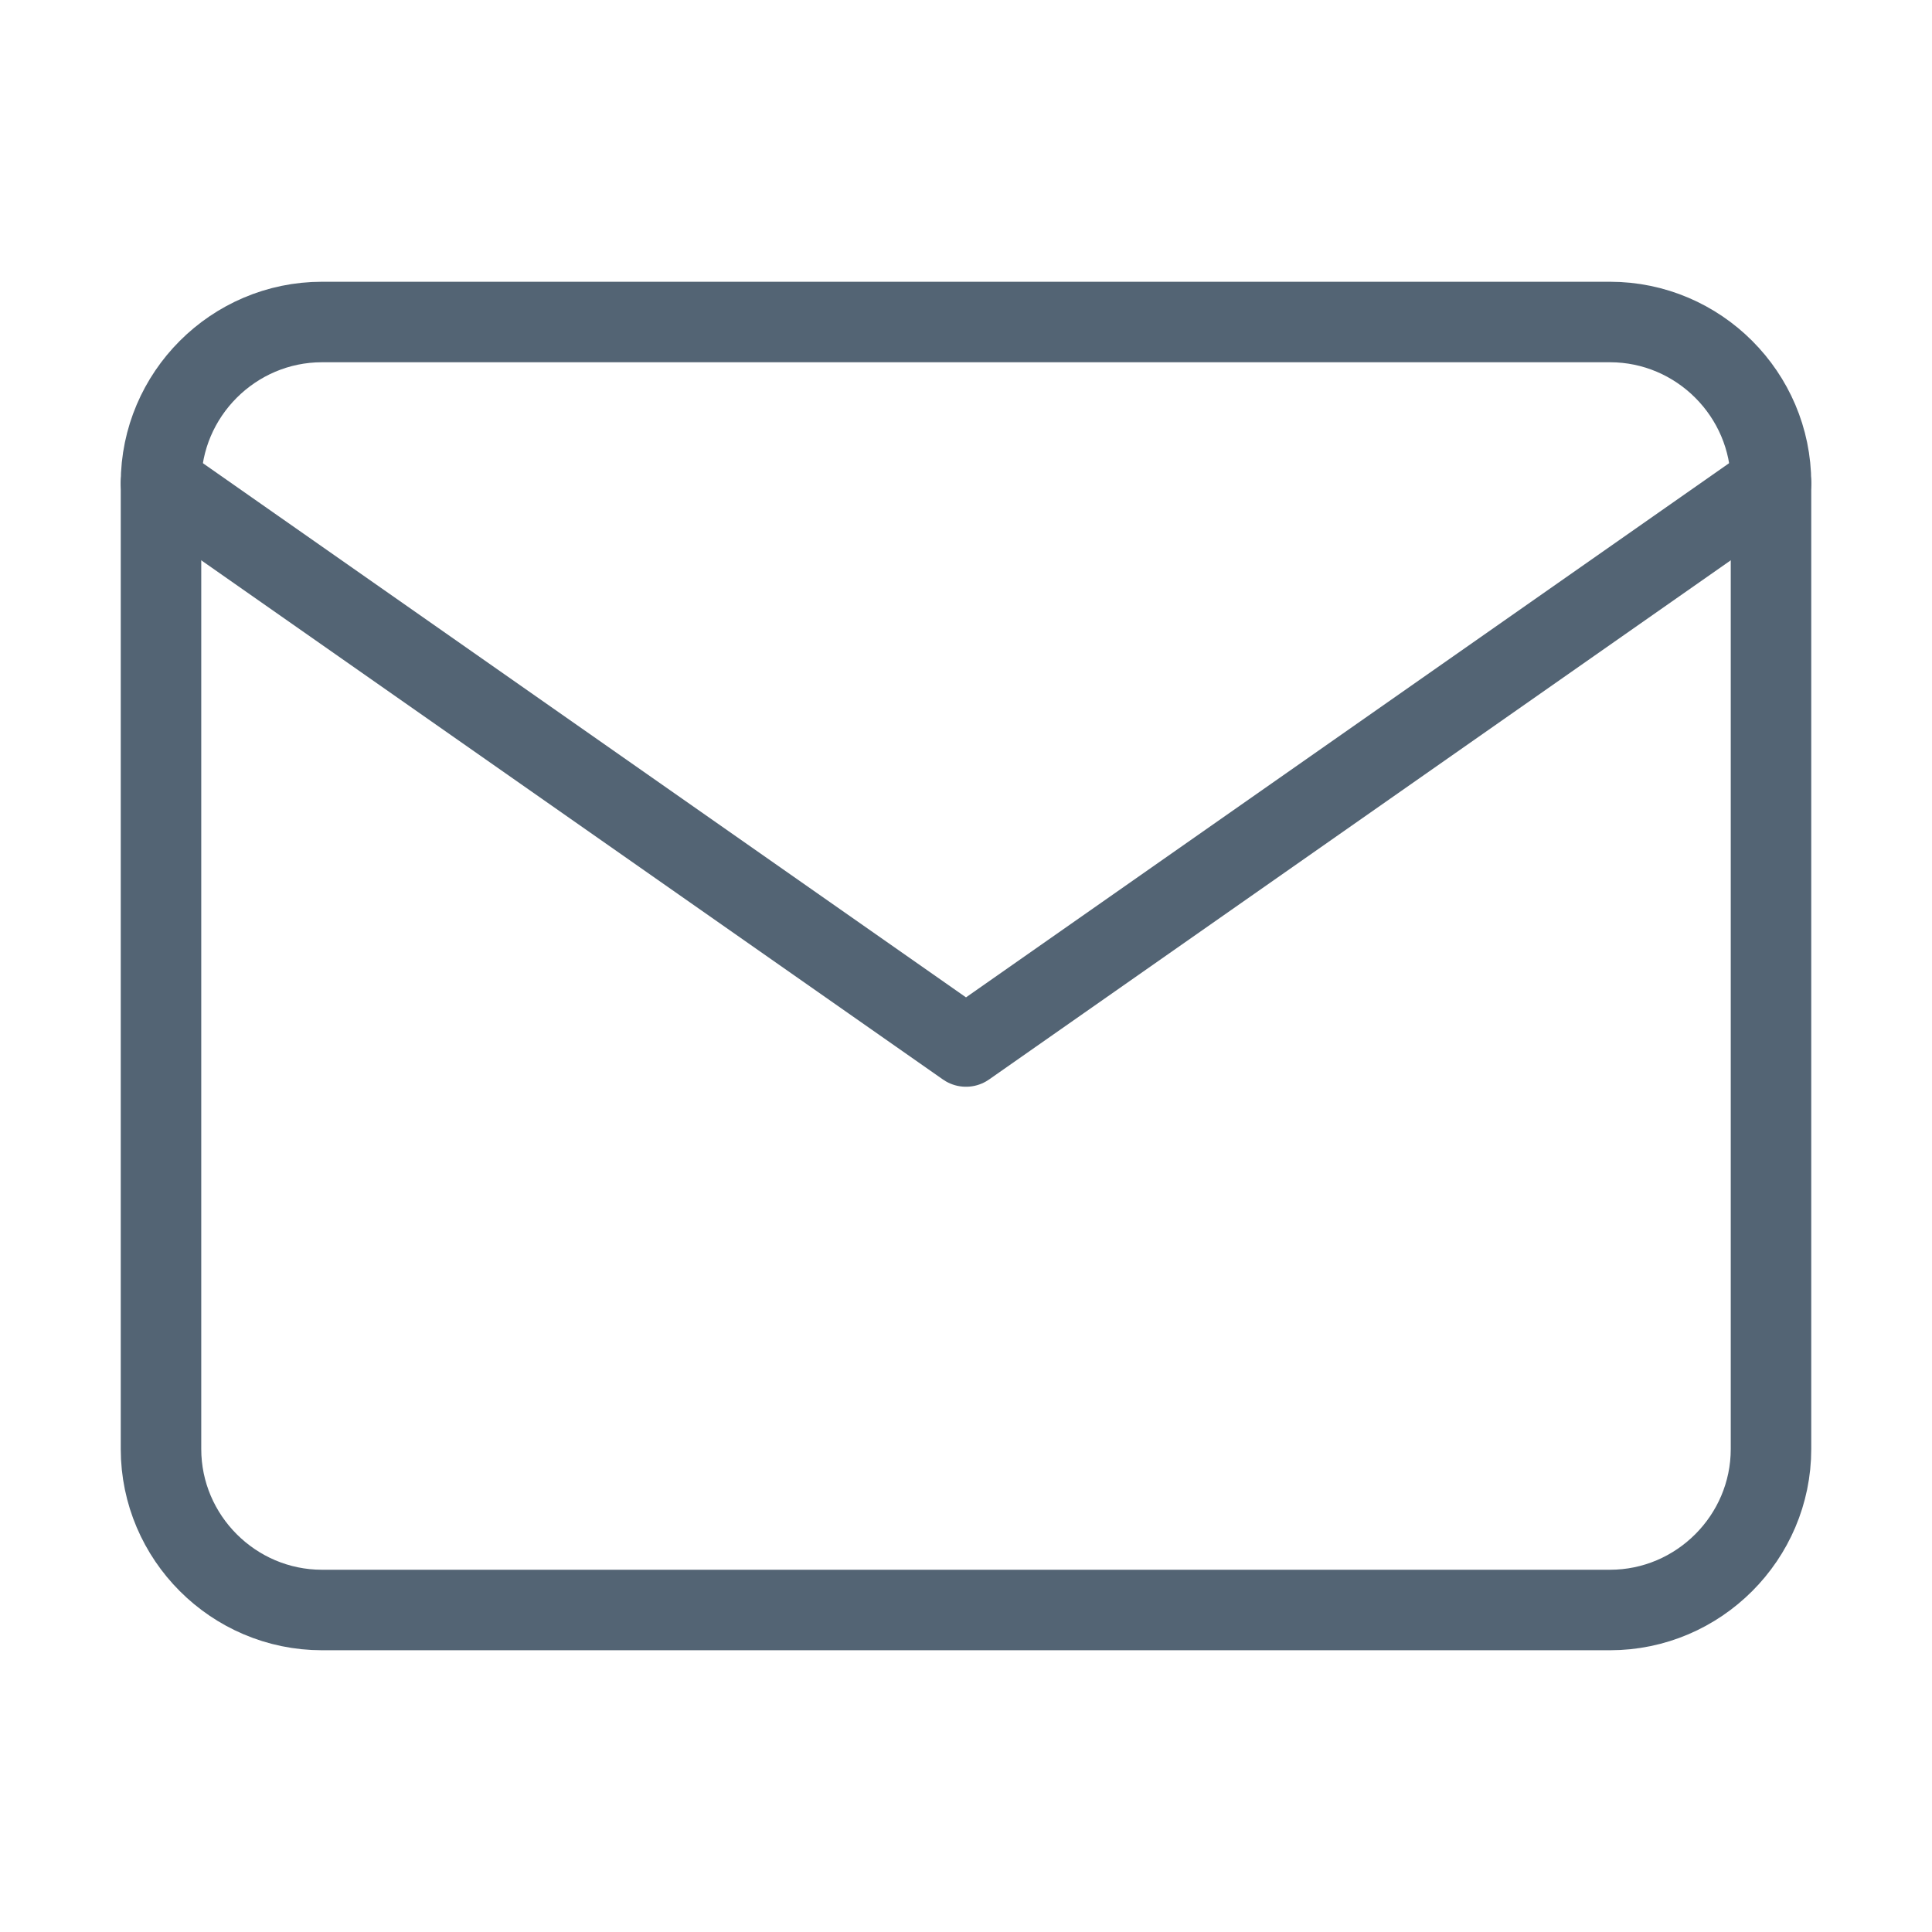
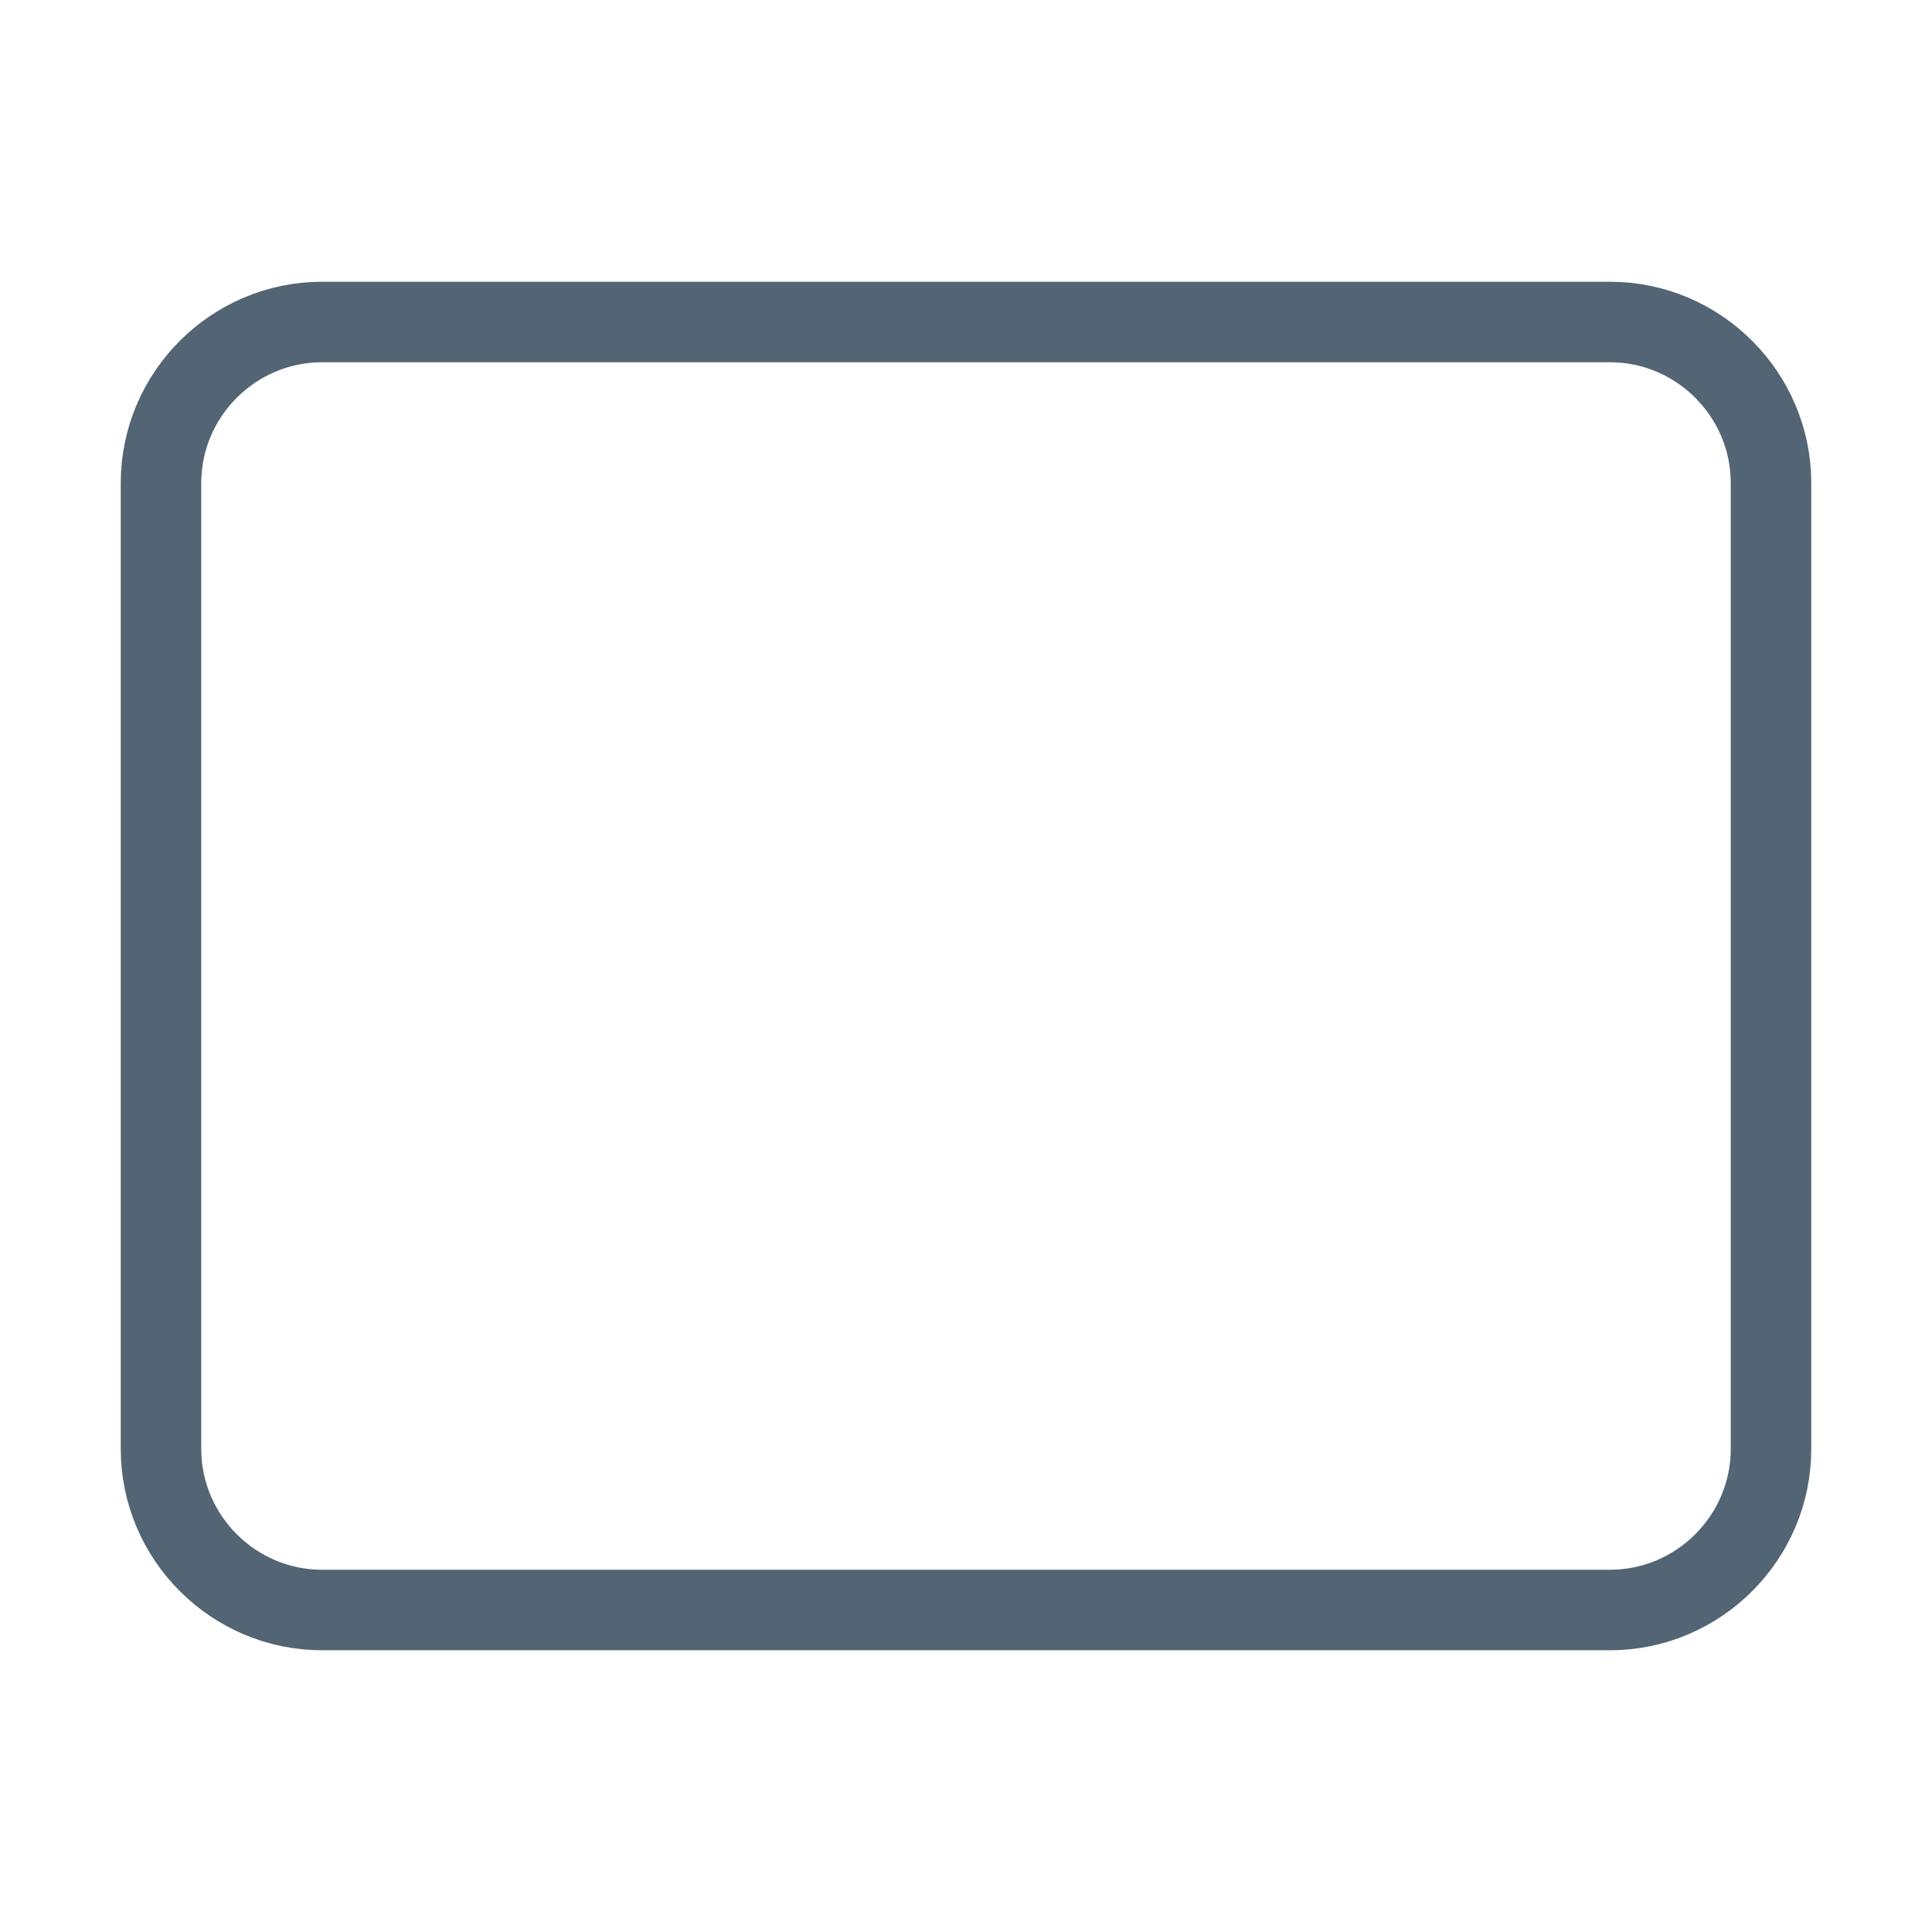
<svg xmlns="http://www.w3.org/2000/svg" width="24" height="24" viewBox="0 0 24 24" fill="none">
  <path d="M4 4H20C21.1 4 22 4.9 22 6V18C22 19.1 21.1 20 20 20H4C2.9 20 2 19.1 2 18V6C2 4.9 2.9 4 4 4Z" stroke="#536474" stroke-linecap="round" stroke-linejoin="round" />
-   <path d="M22 6L12 13L2 6" stroke="#536474" stroke-linecap="round" stroke-linejoin="round" />
</svg>